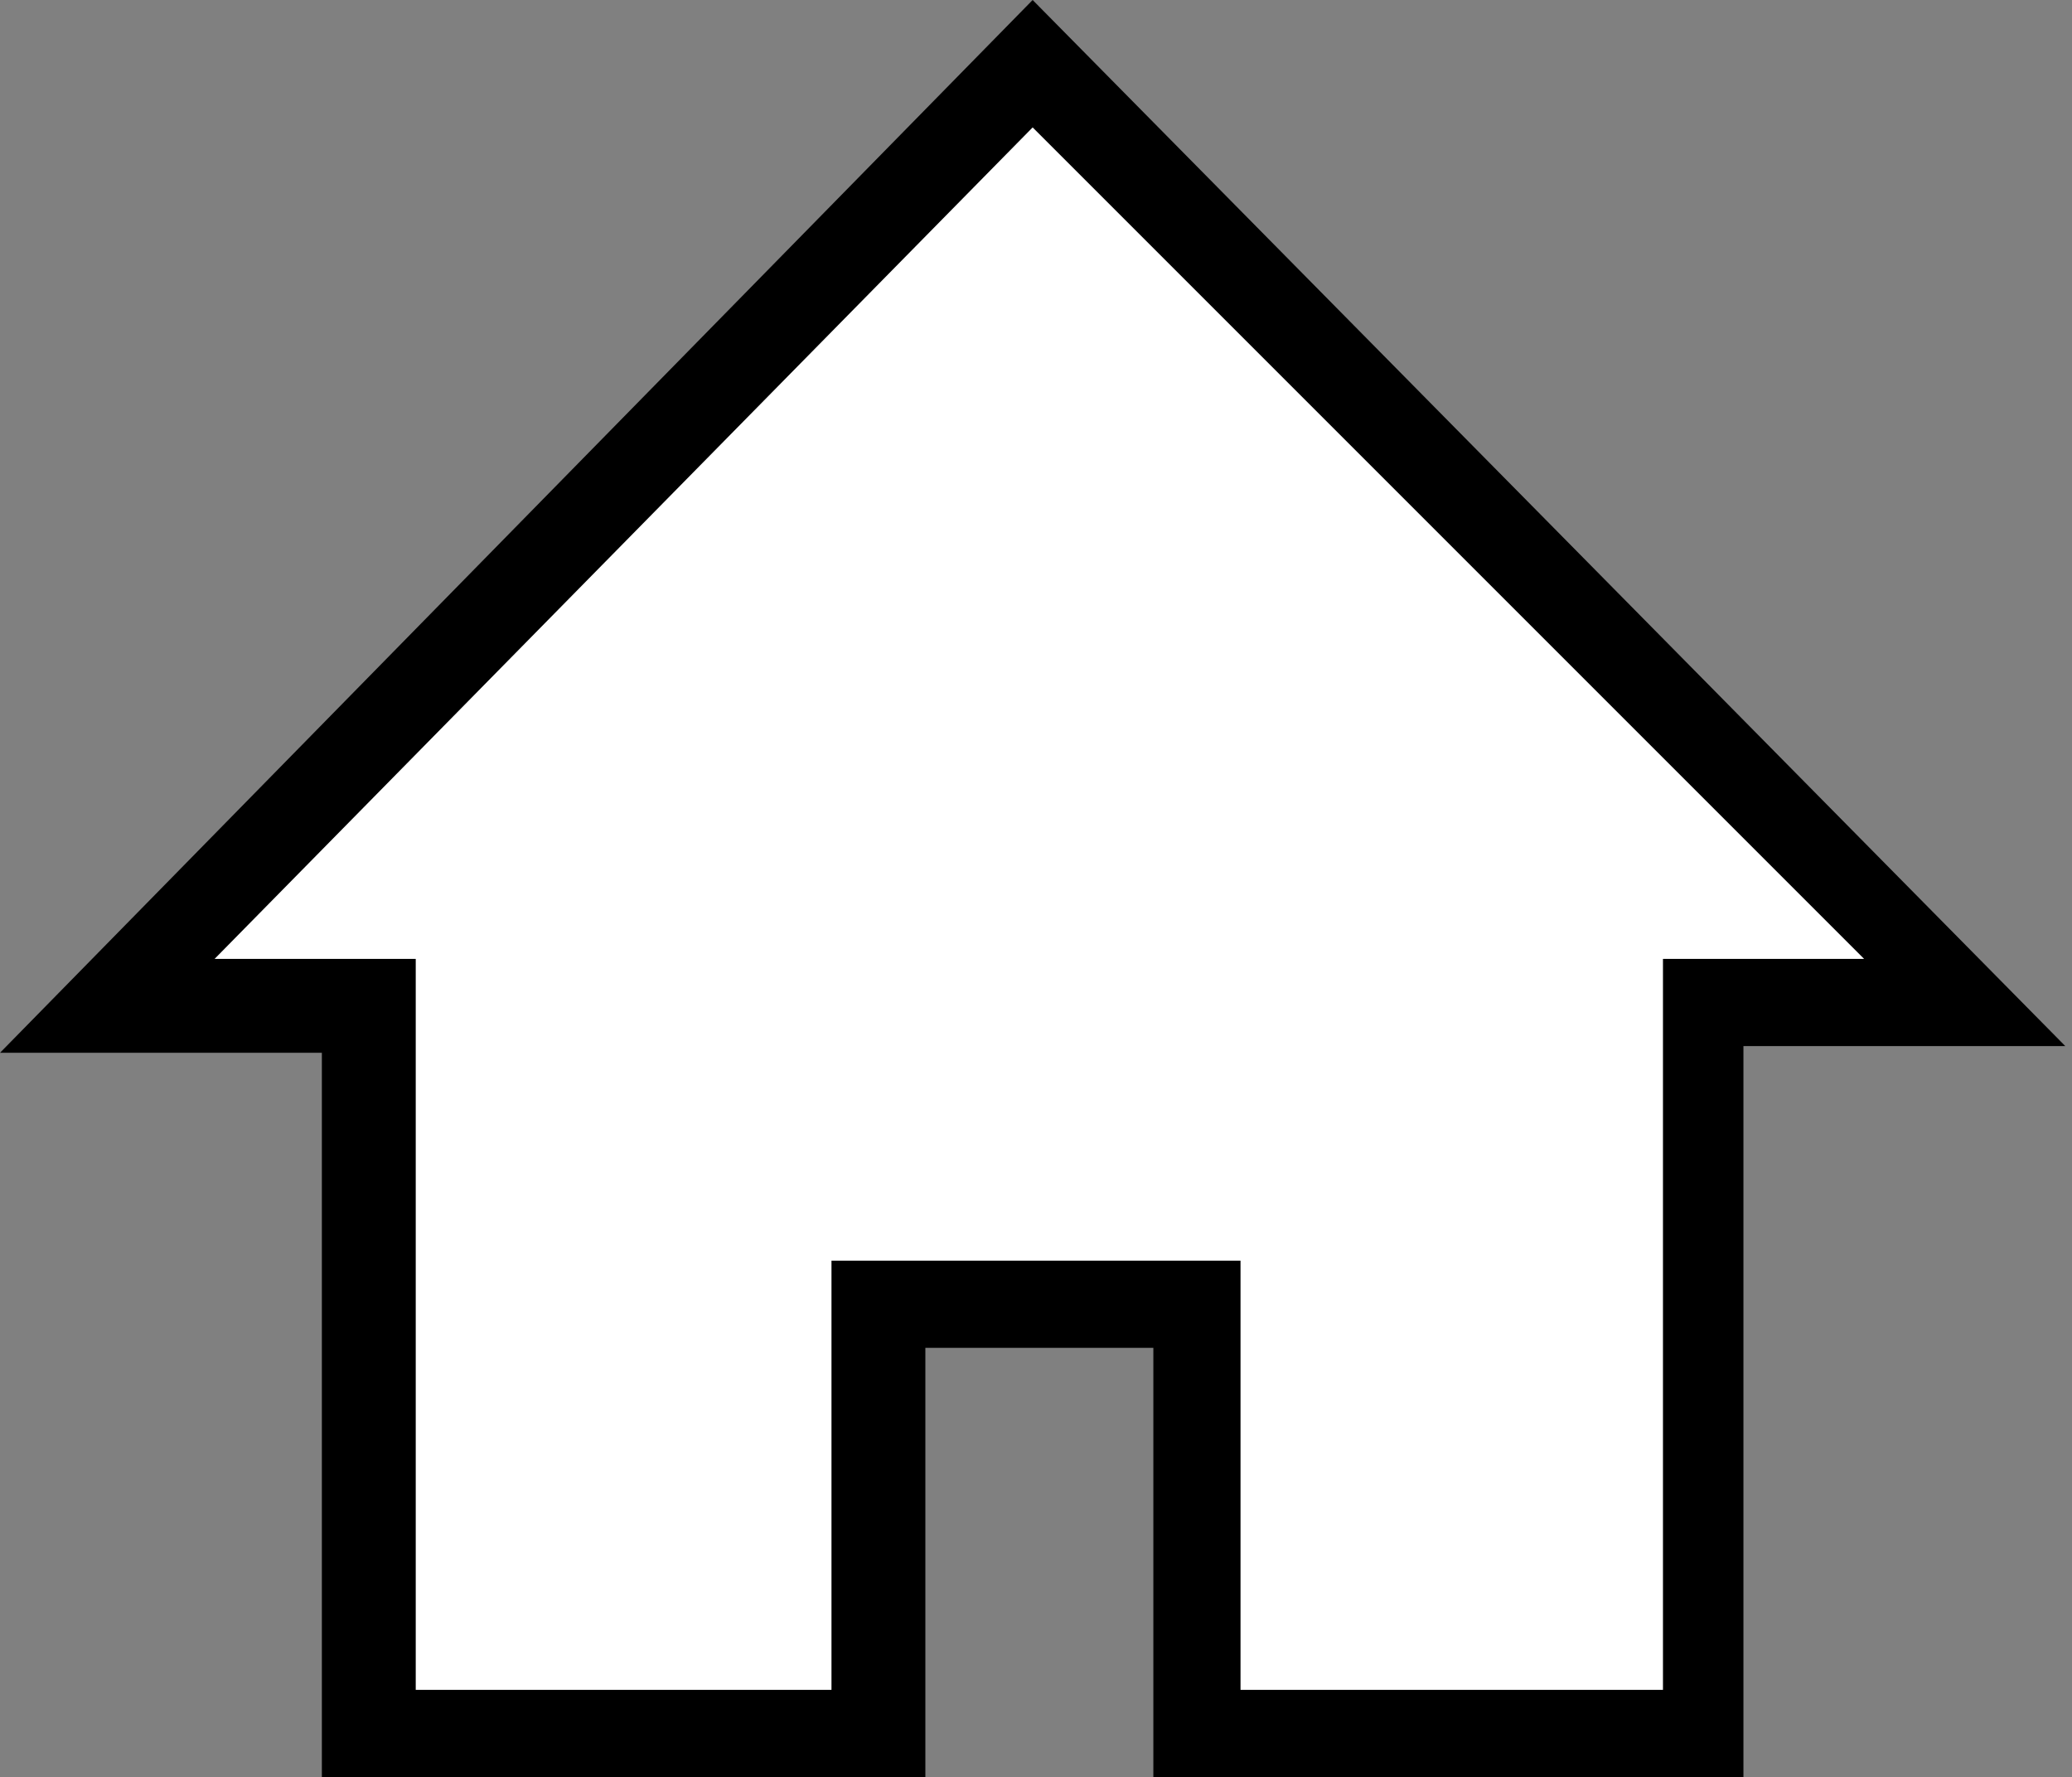
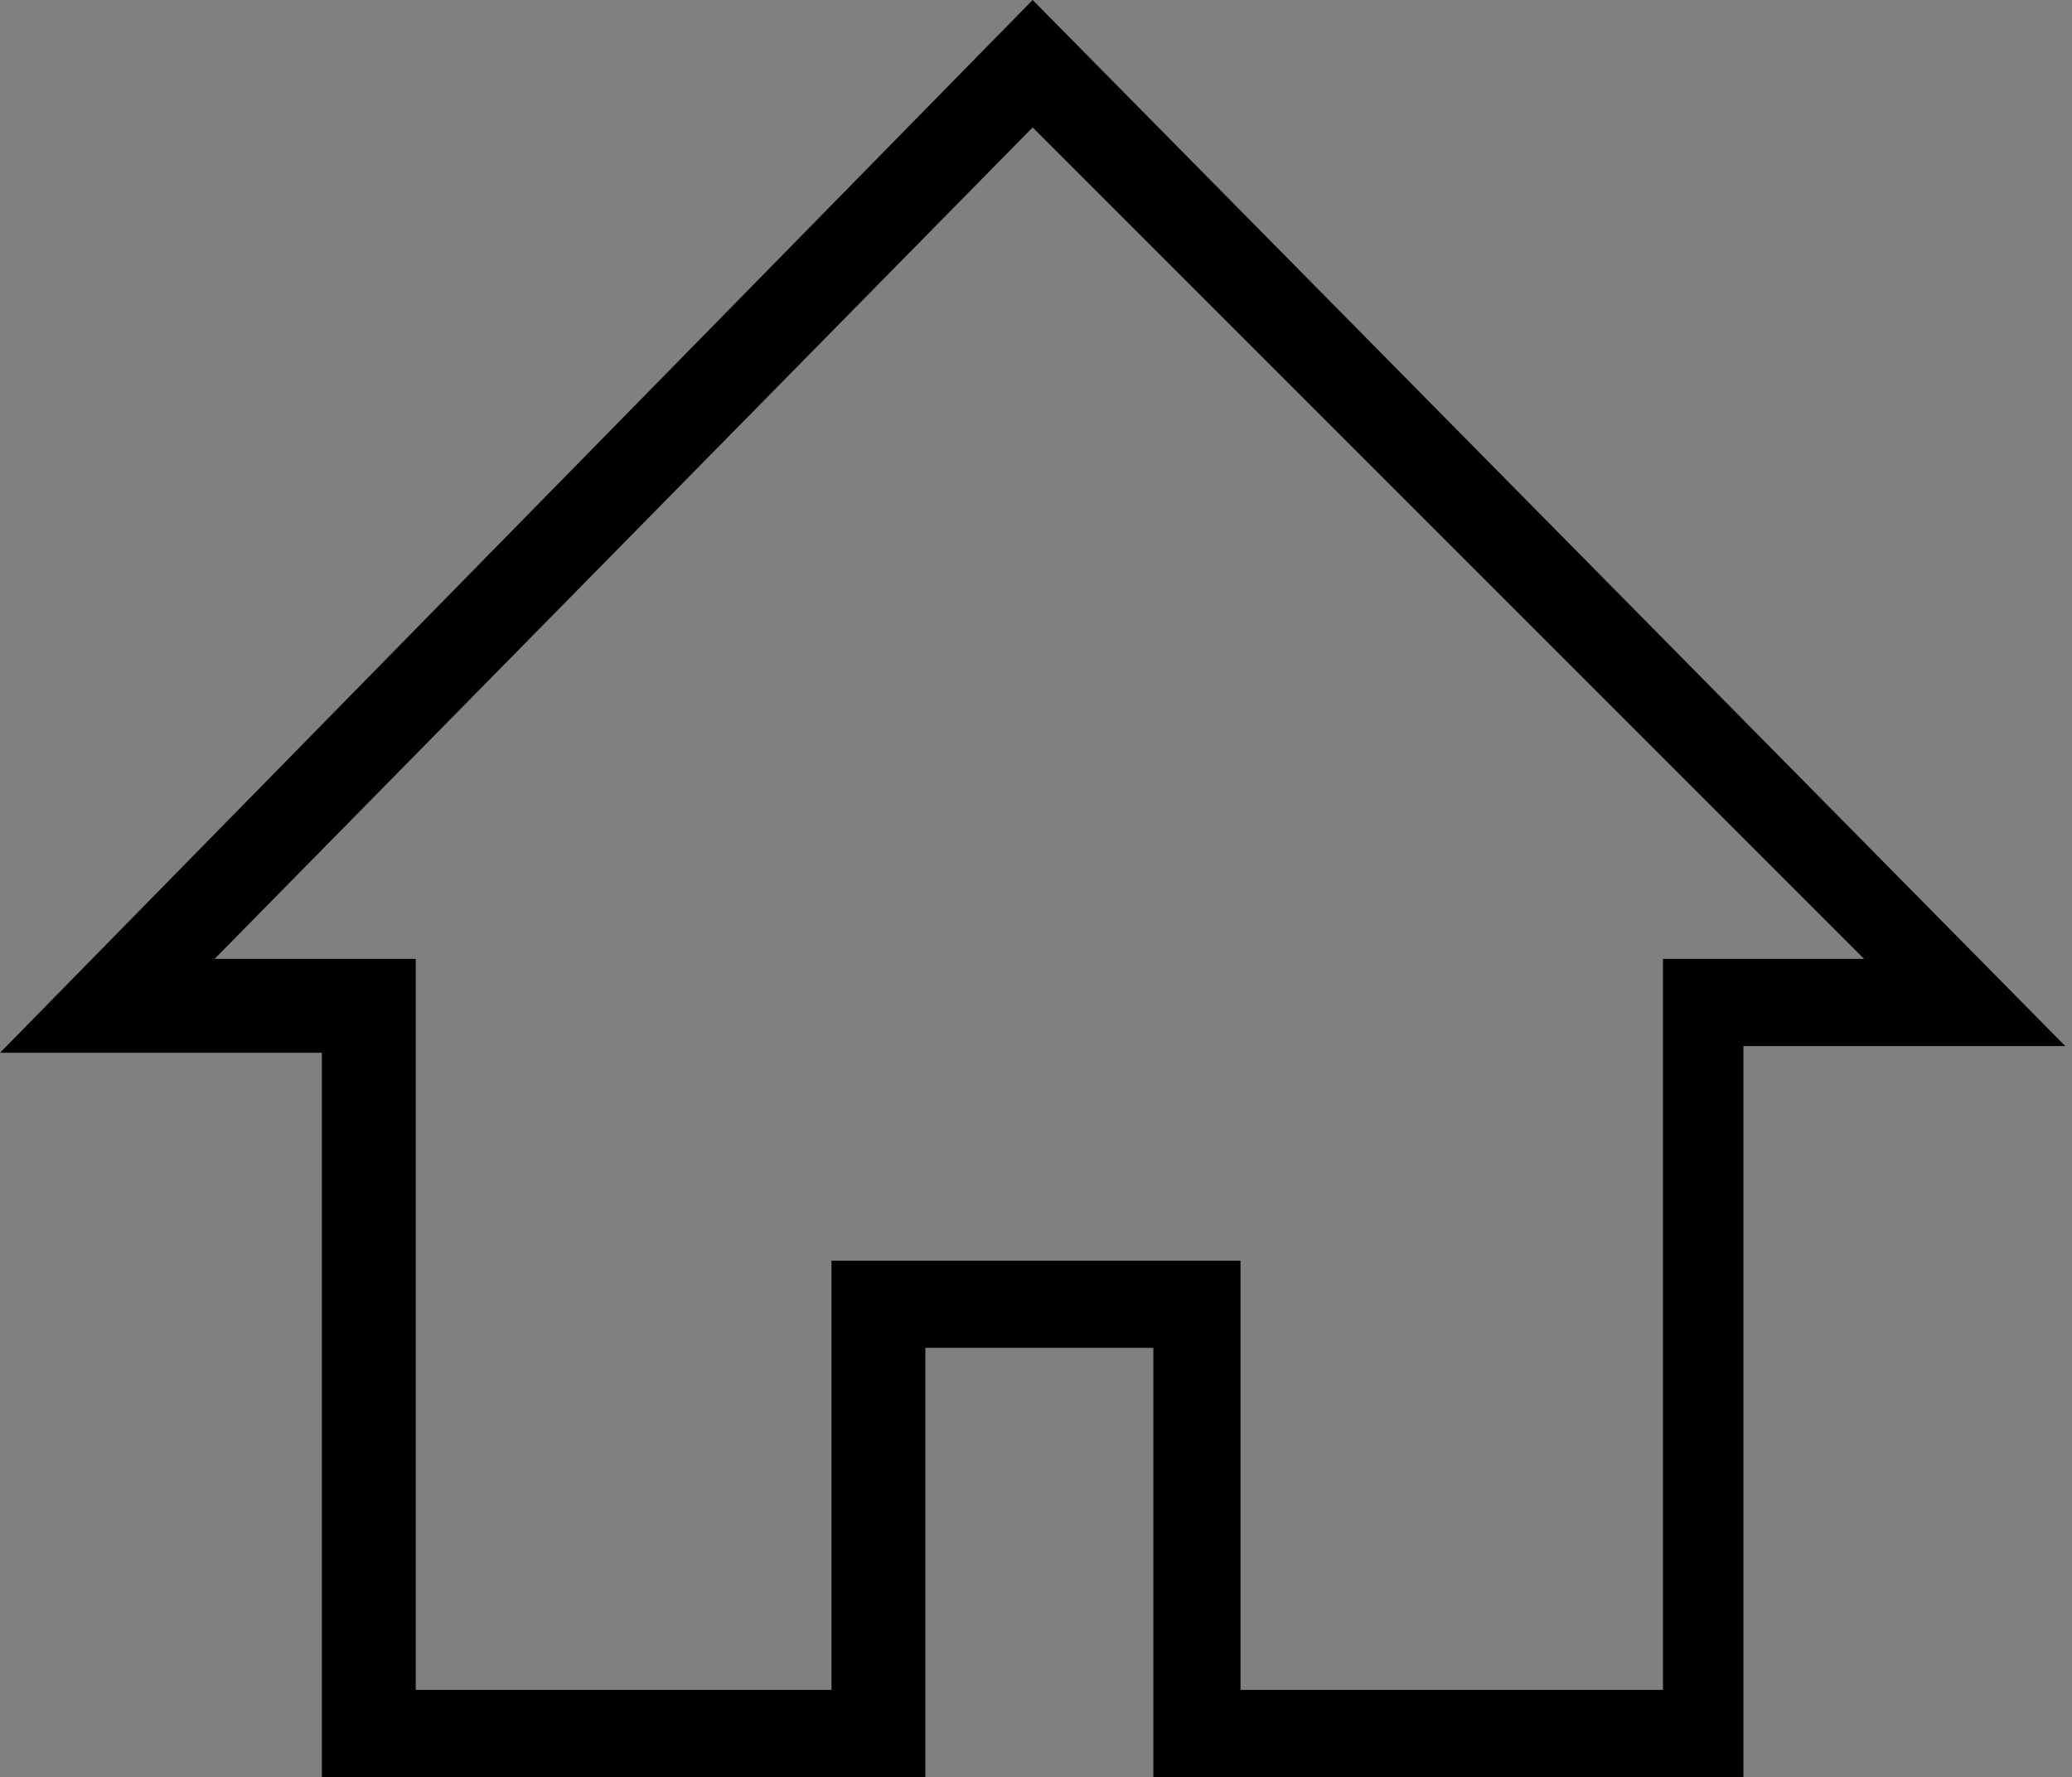
<svg xmlns="http://www.w3.org/2000/svg" version="1.1" id="レイヤー_1" x="0px" y="0px" viewBox="0 0 30.9 26.5" style="enable-background:new 0 0 30.9 26.5;" xml:space="preserve">
  <rect x="0" y="0" width="30.9" height="26.5" fill="#808080" stroke="none" />
  <style type="text/css">
	.st0{fill:#FFFFFF;}
</style>
  <g>
-     <polygon class="st0" points="15.4,1 1.6,15 5.5,15 5.5,25.9 13.1,25.9 13.1,19.4 17.8,19.4 17.8,25.9 25.4,25.9 25.4,15 29.3,15     " />
    <path d="M26.1,26.5h-8.9v-6.4h-3.4v6.4H4.8V15.7l-4.8,0L15.4,0l15.4,15.6l-4.8,0V26.5z M18.5,25.2h6.3V14.3l3,0L15.4,1.9L3.2,14.3   l3,0v10.9h6.2v-6.4h6.1V25.2z" />
  </g>
</svg>